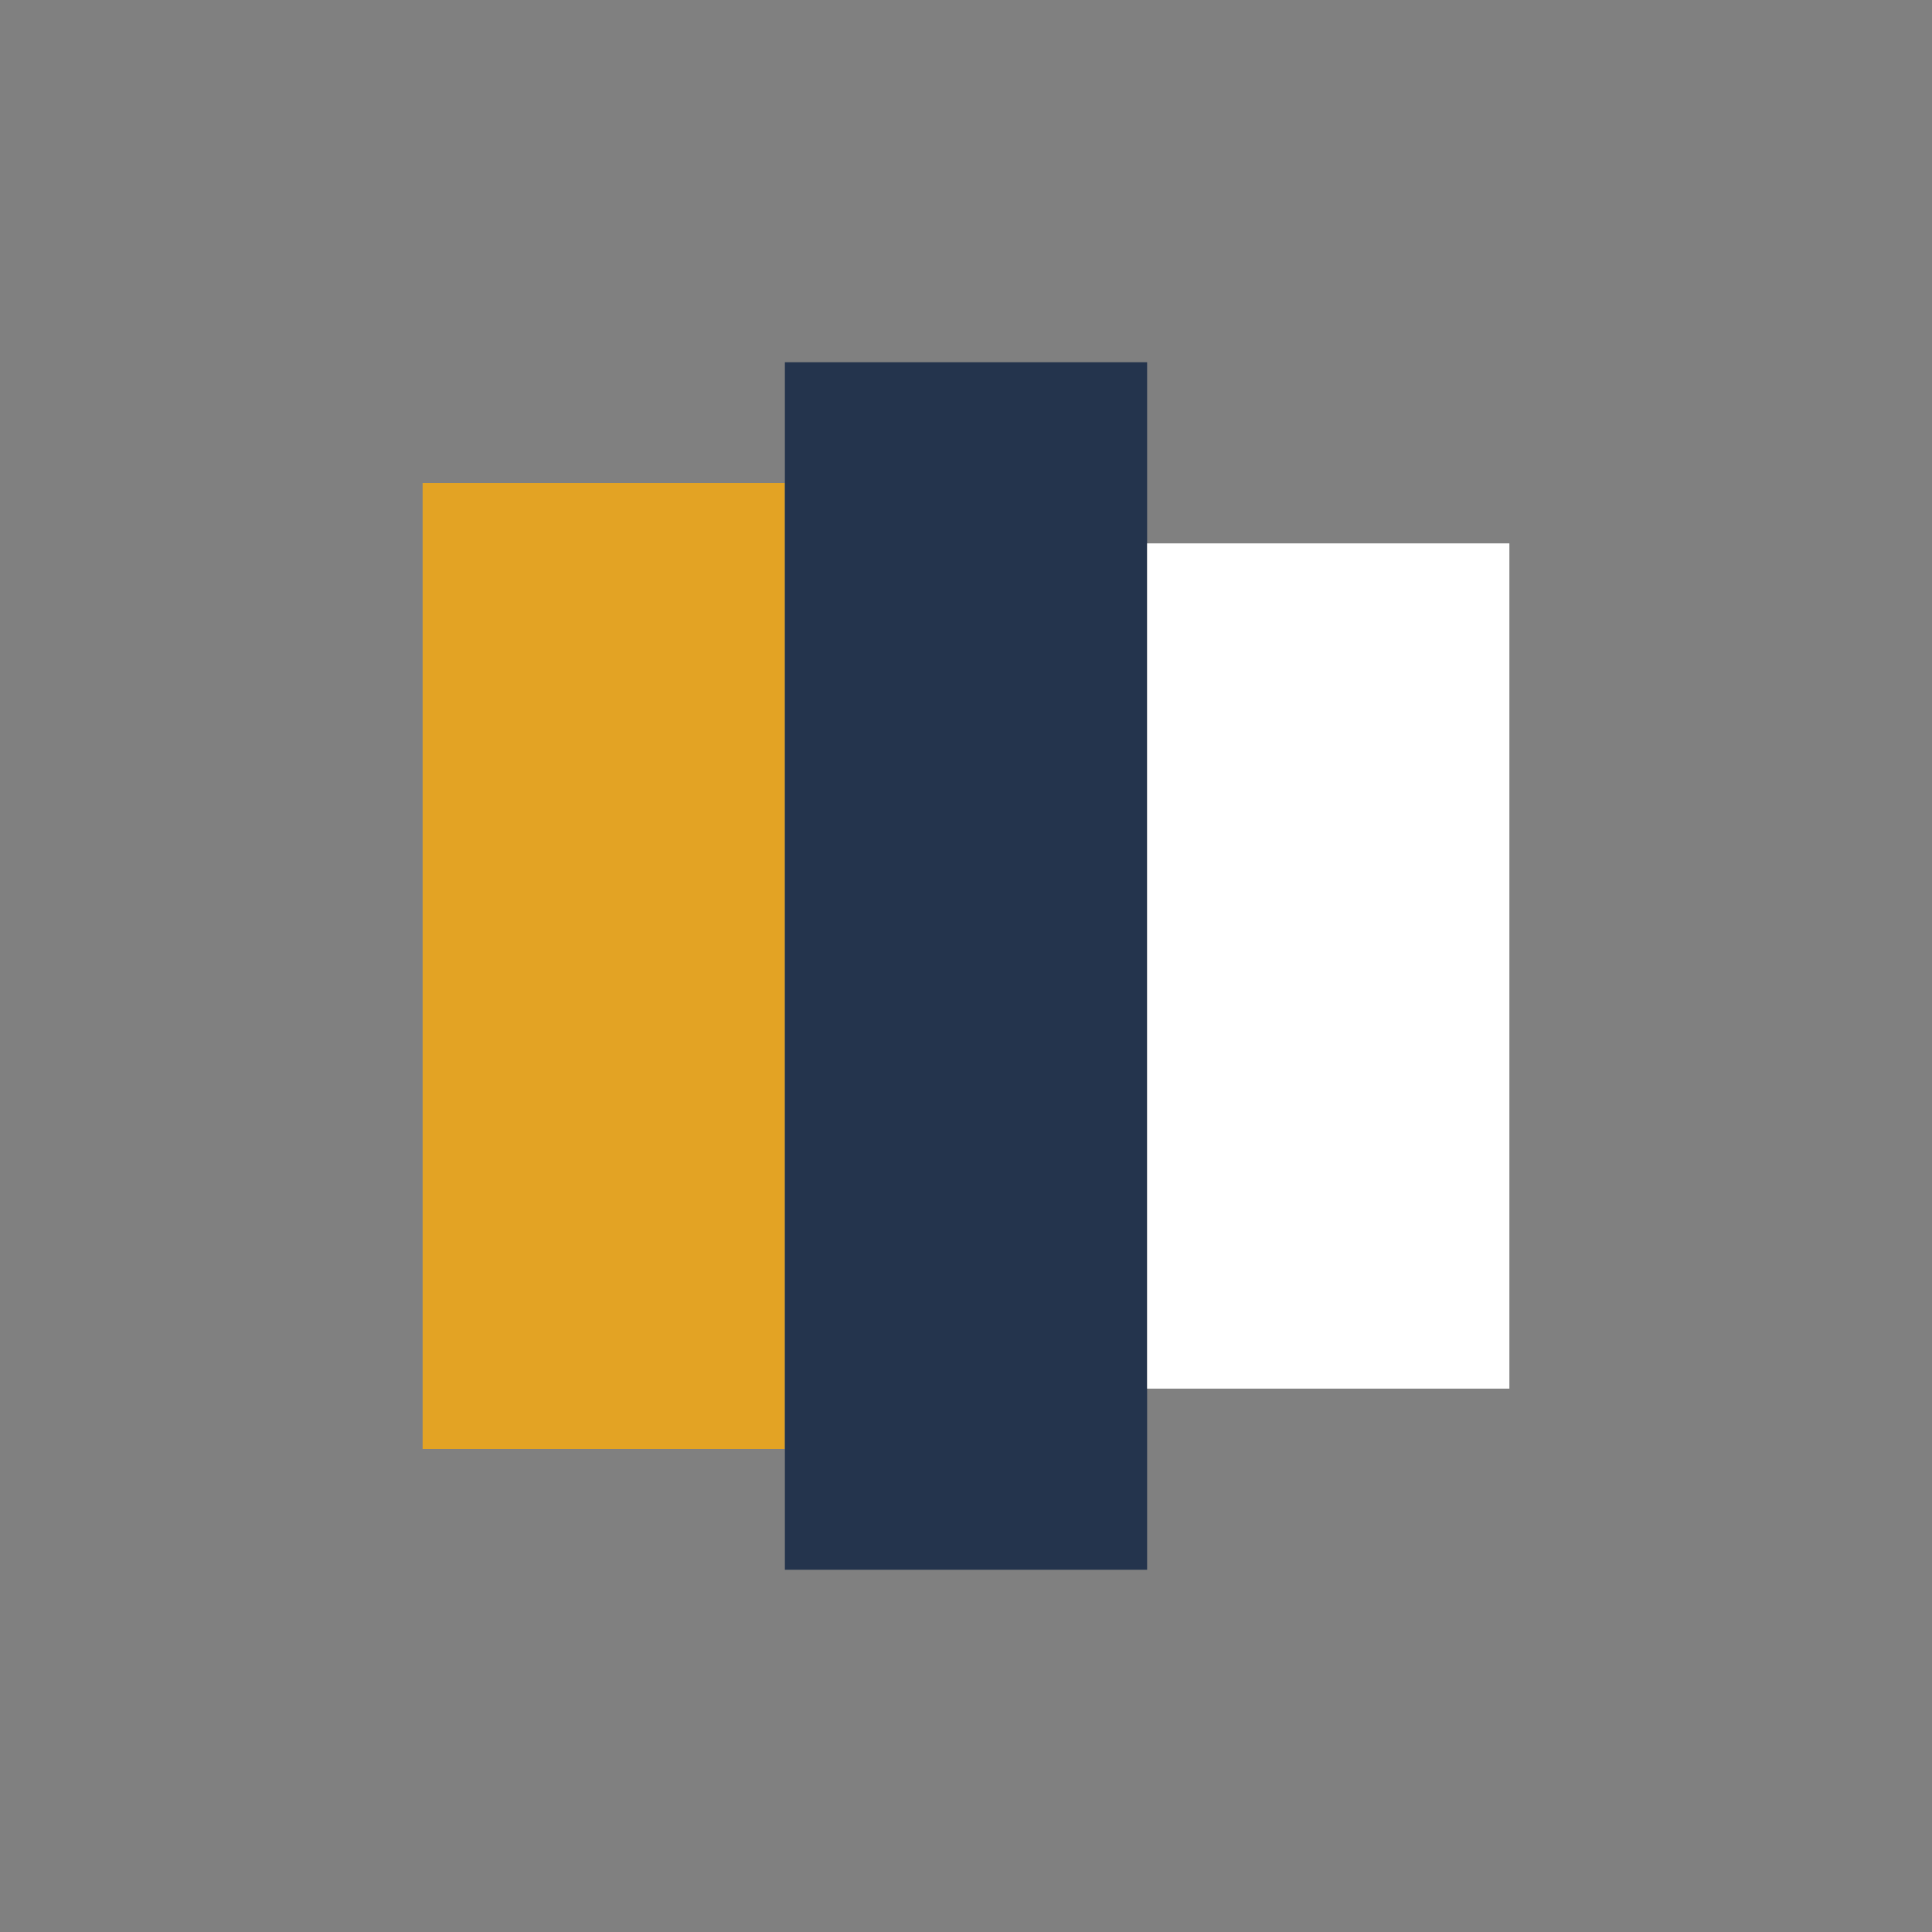
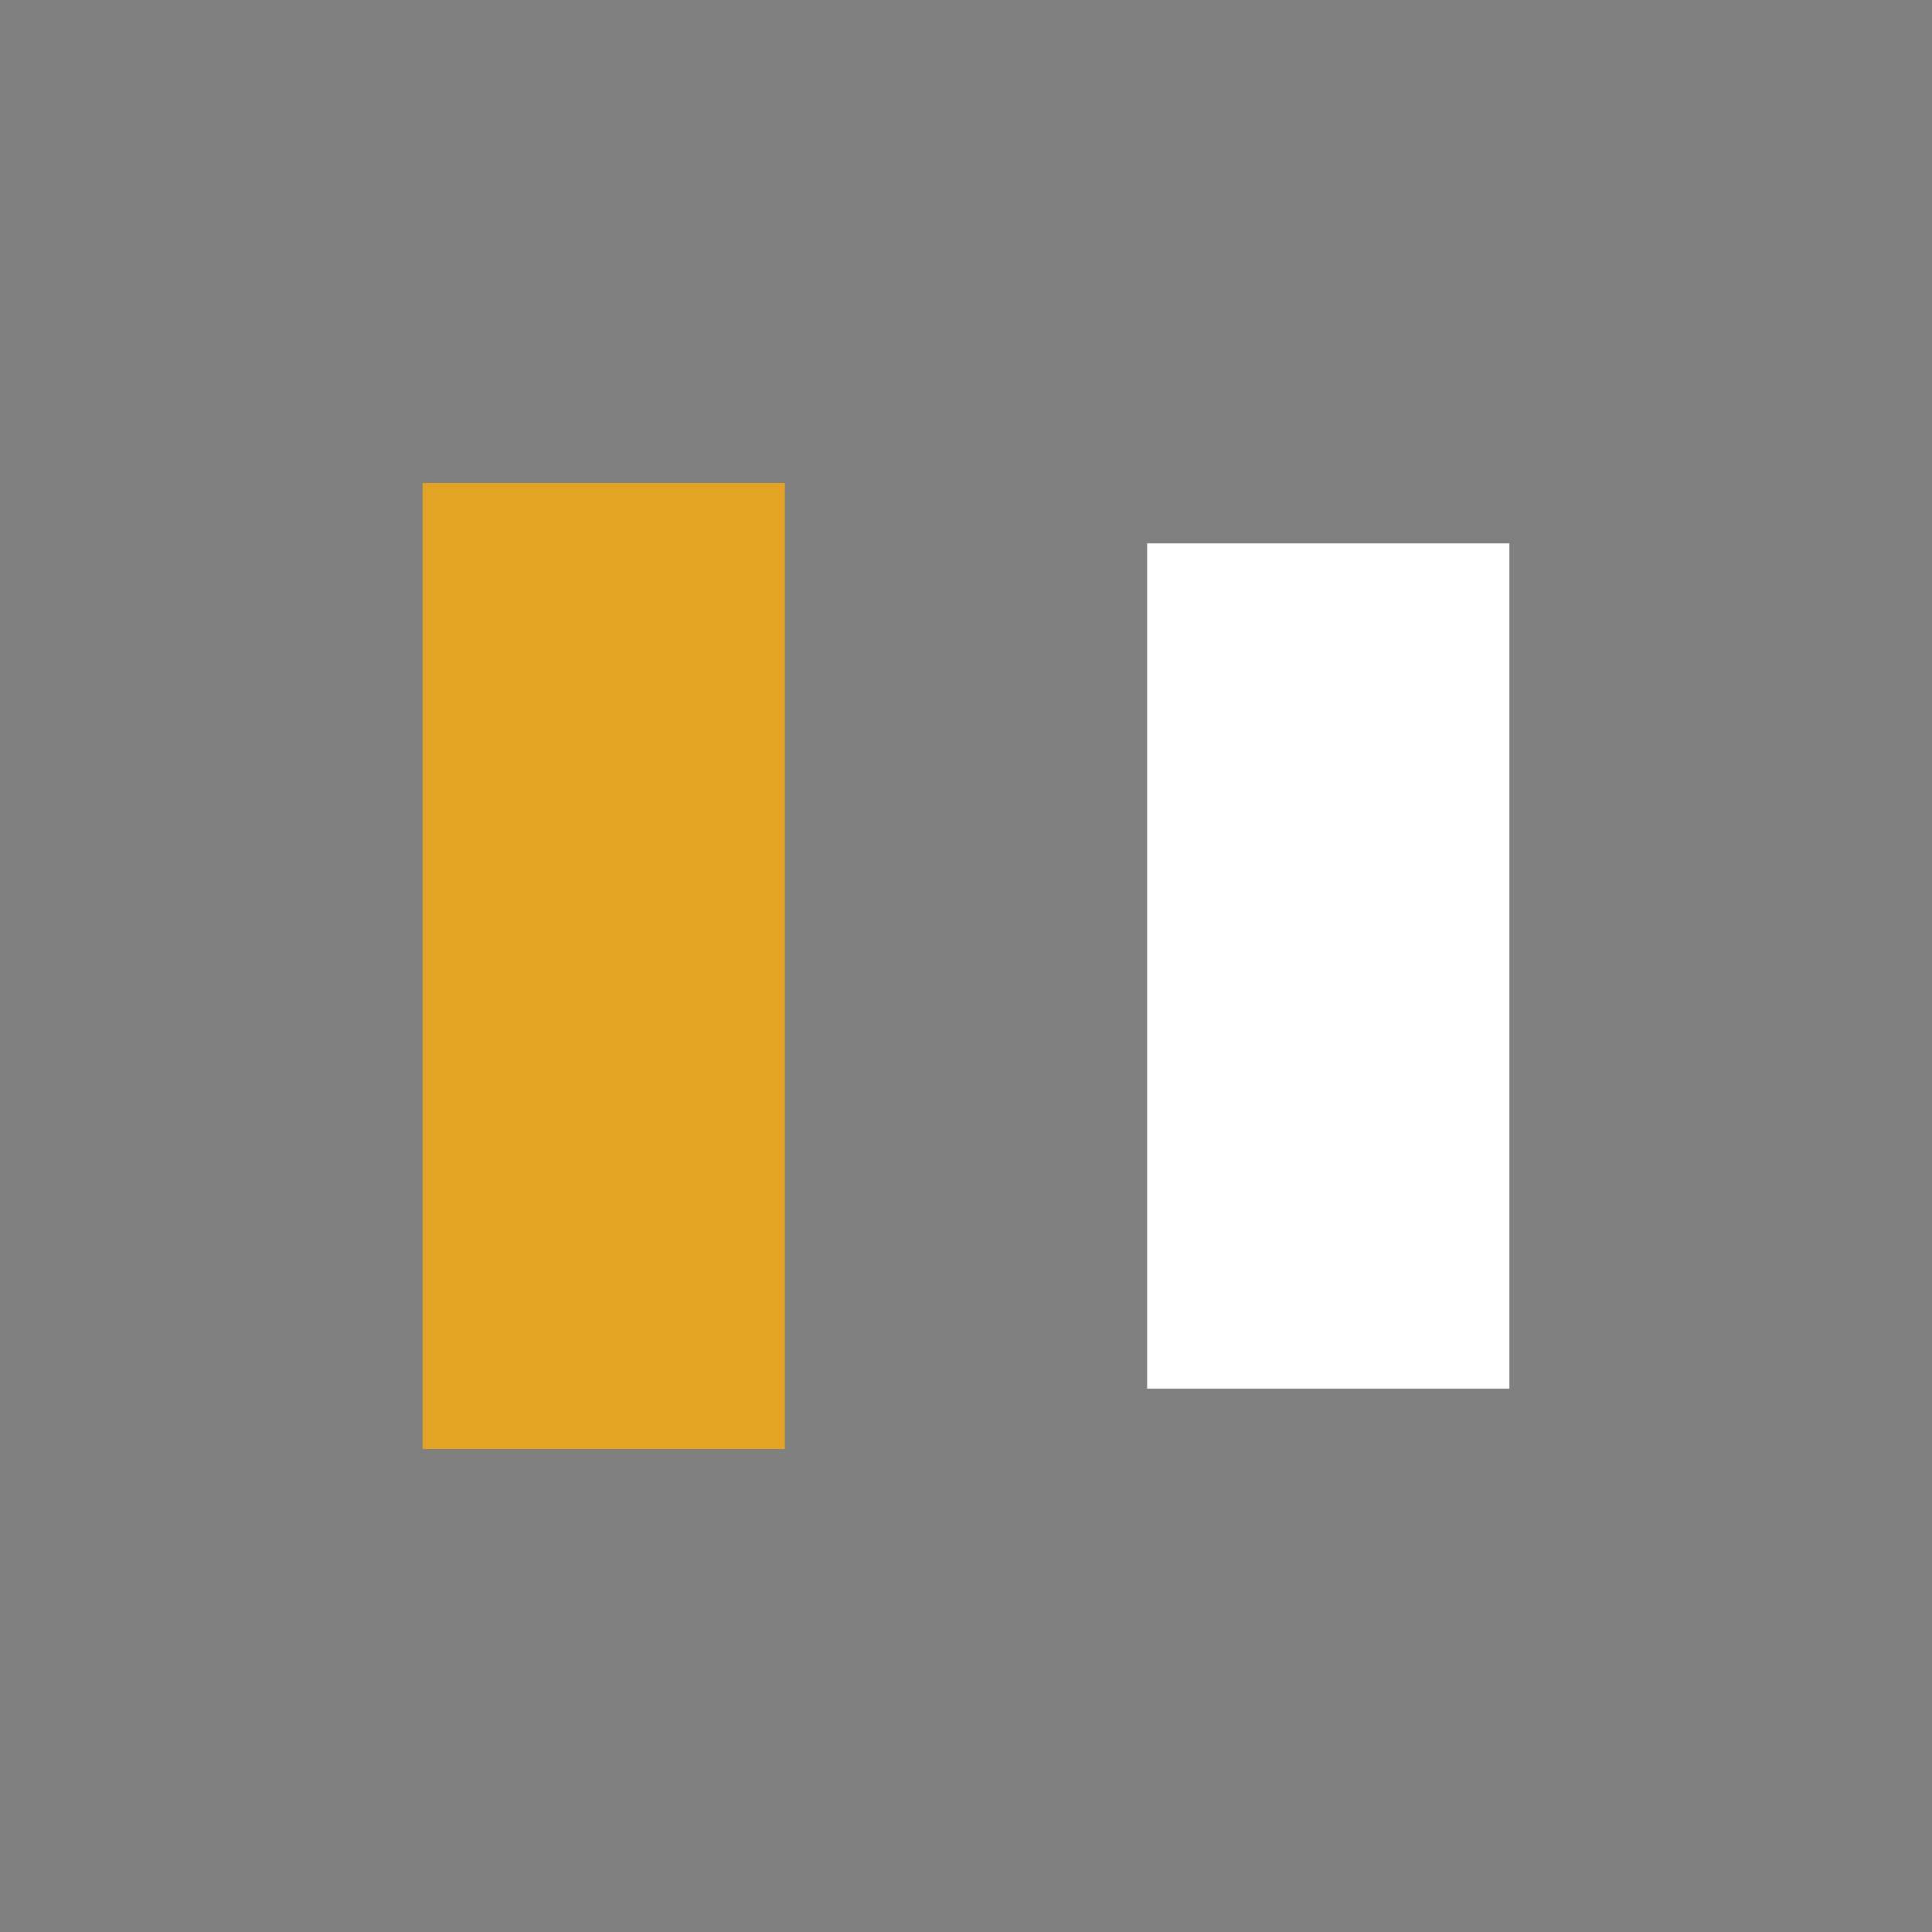
<svg xmlns="http://www.w3.org/2000/svg" width="32" height="32" viewBox="0 0 32 32">
  <rect x="0" y="0" width="32" height="32" fill="#808080" stroke="none" />
  <rect x="7" y="8" width="6" height="16" fill="#e3a324" />
-   <rect x="13" y="6" width="6" height="20" fill="#24344d" />
  <rect x="19" y="9" width="6" height="14" fill="#fff" />
</svg>